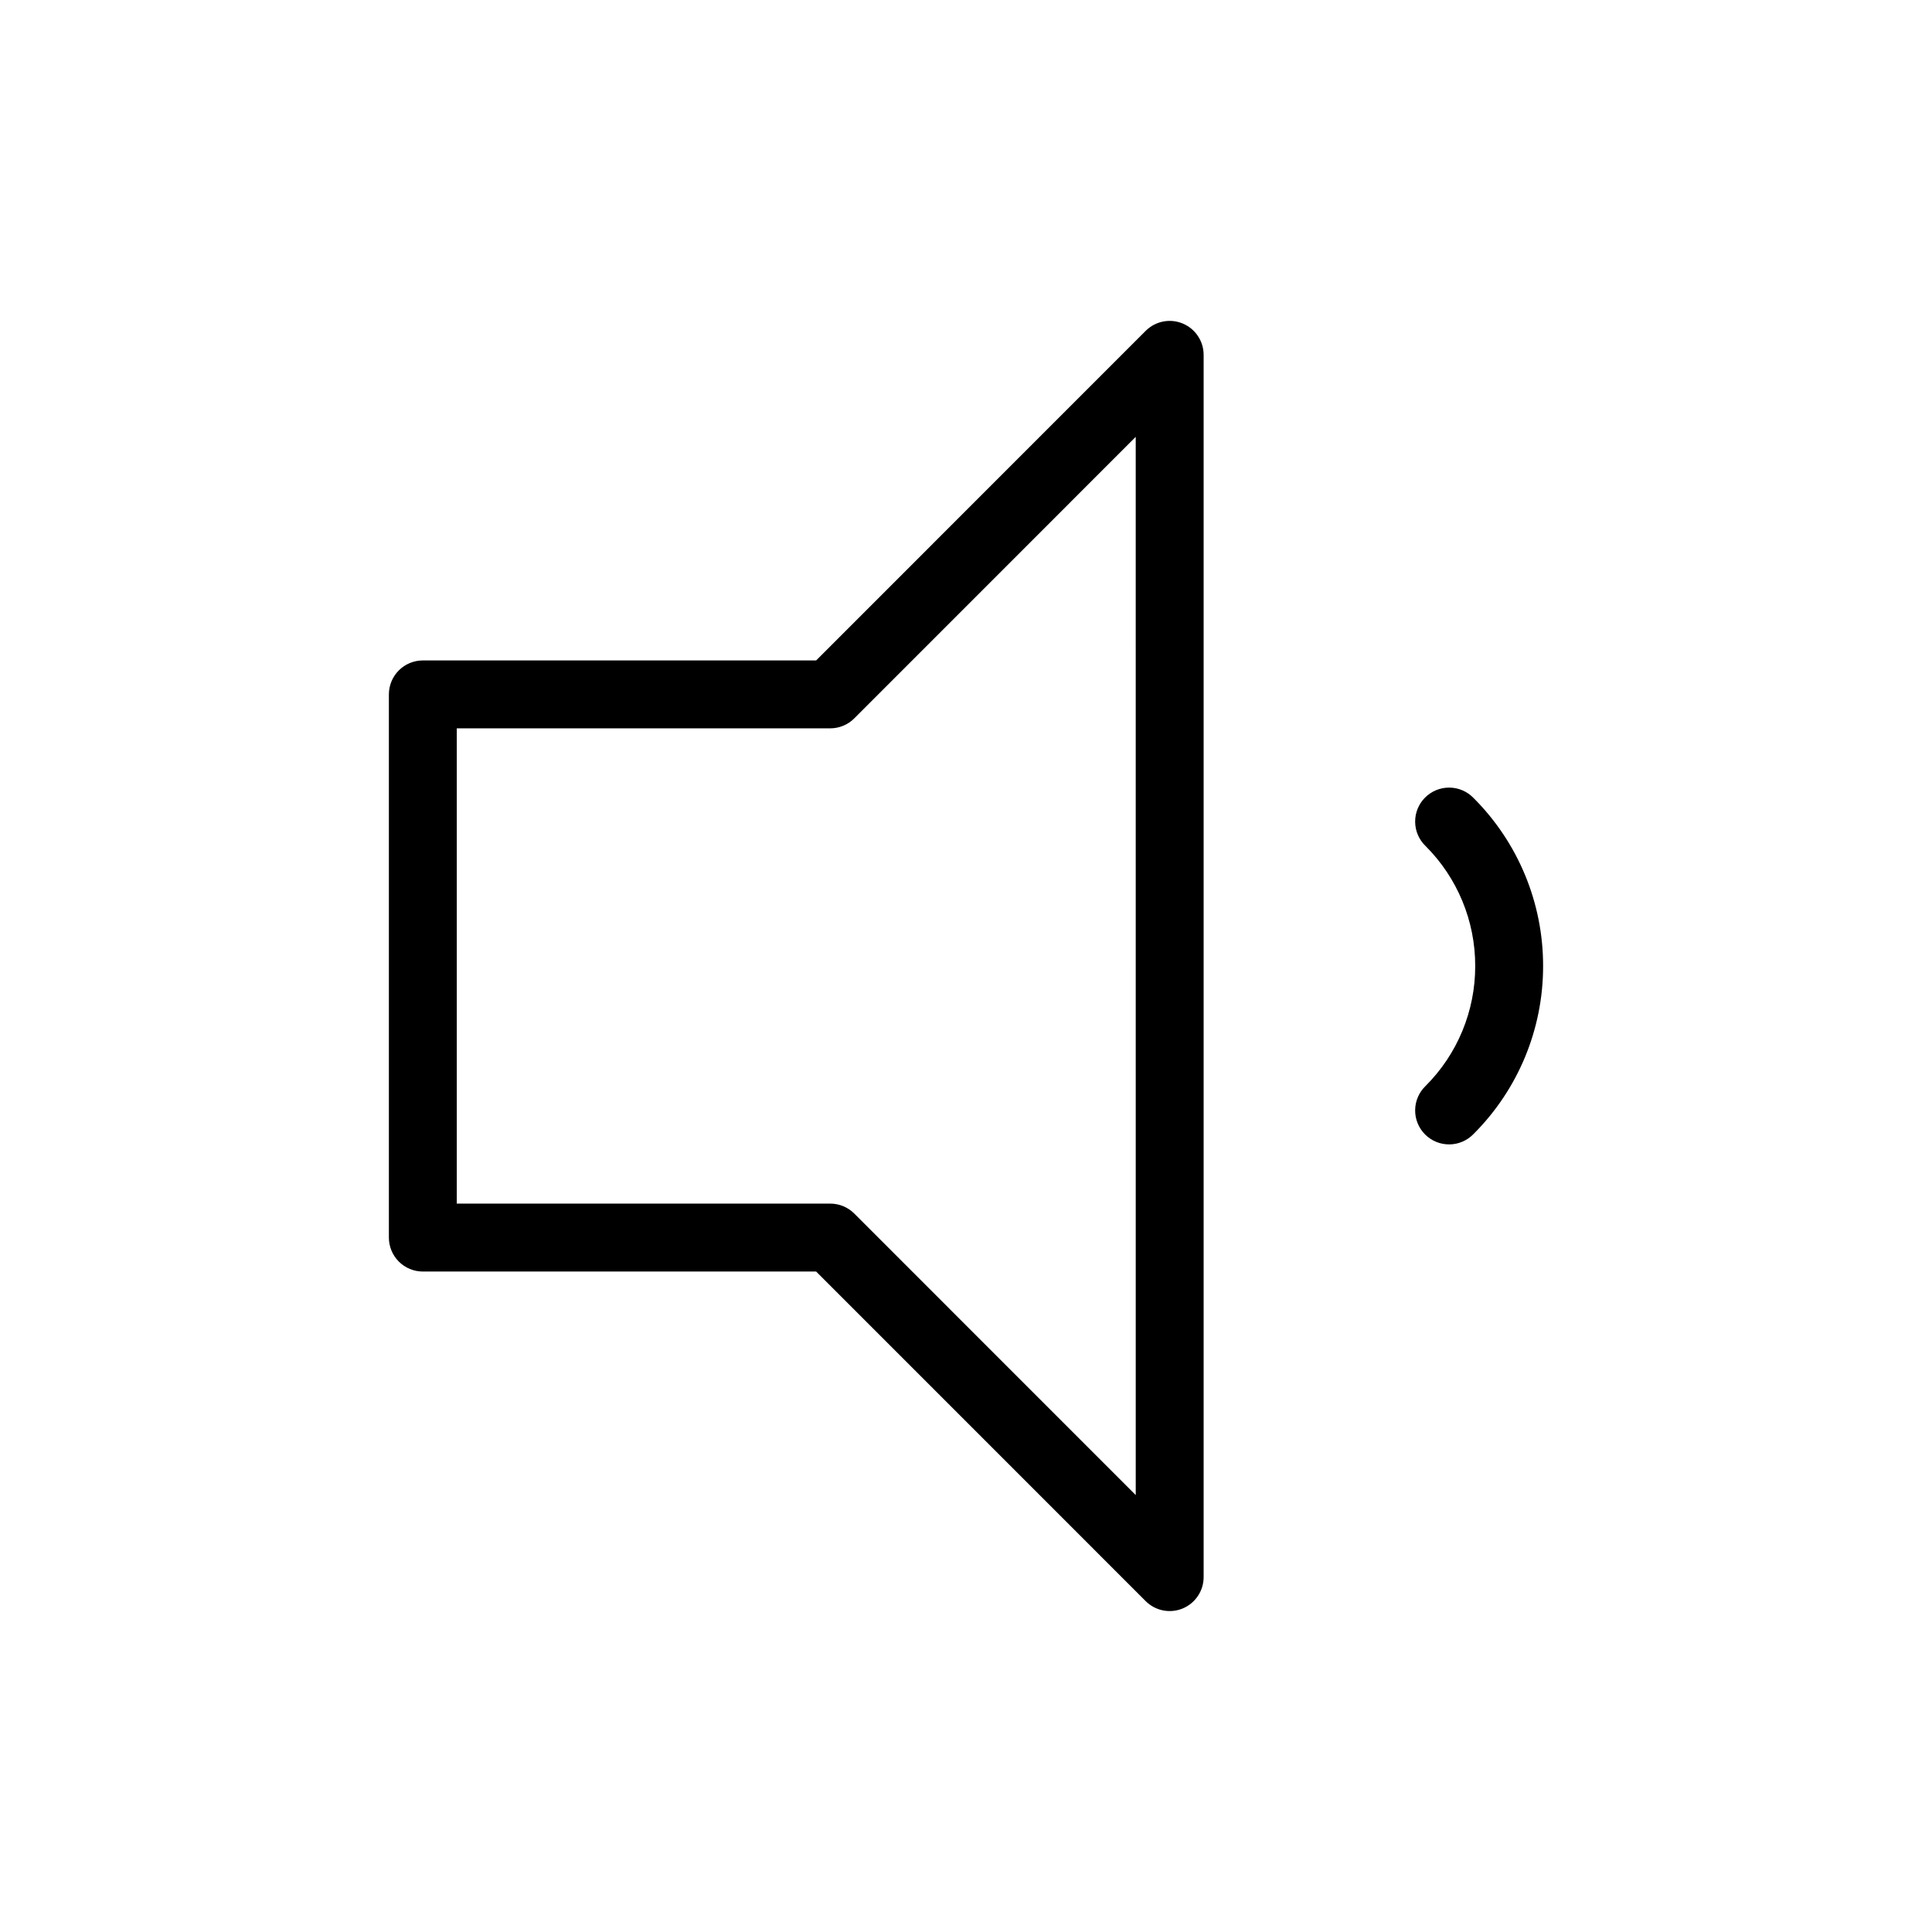
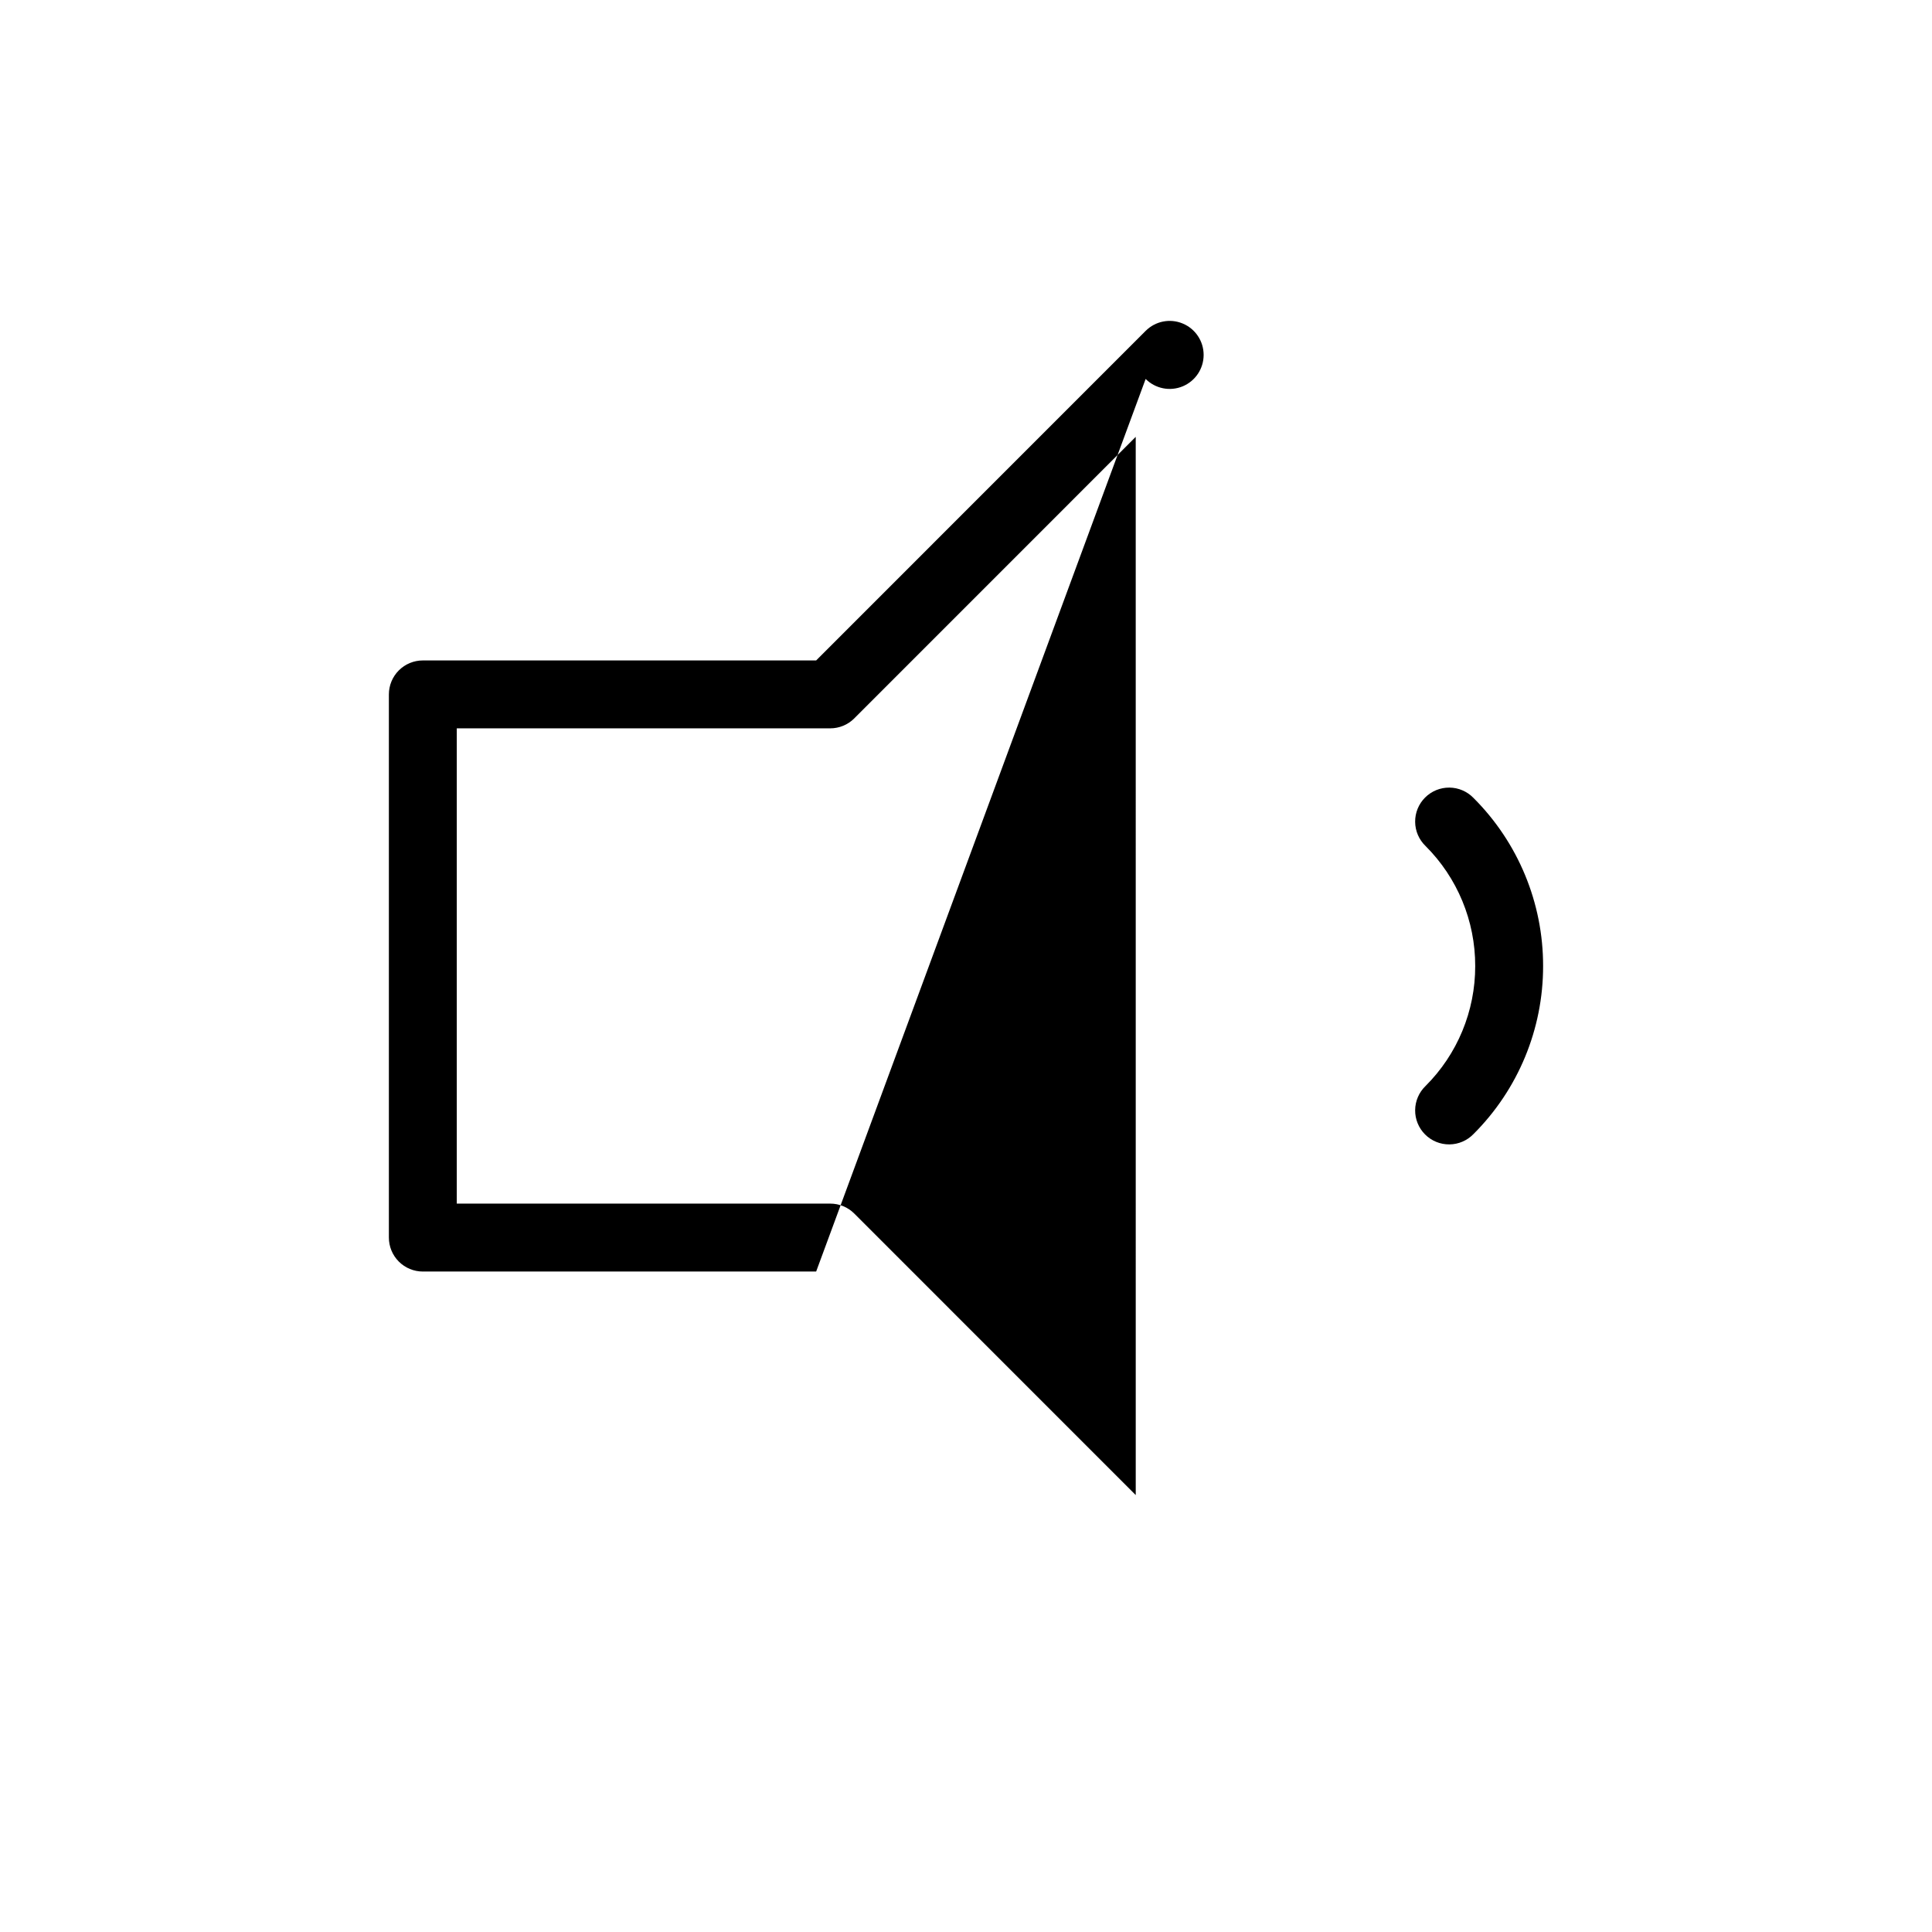
<svg xmlns="http://www.w3.org/2000/svg" fill="#000000" width="800px" height="800px" version="1.1" viewBox="144 144 512 512">
-   <path d="m265.05 337.02v125.95h98.961c2.387-0.008 4.68 0.938 6.371 2.625l74.602 74.617-0.004-280.44-74.602 74.617h0.004c-1.691 1.688-3.984 2.633-6.371 2.629zm95.238 143.95h-104.23c-2.387 0-4.676-0.949-6.363-2.637s-2.637-3.977-2.637-6.359v-143.95c0-2.387 0.949-4.676 2.637-6.363s3.977-2.637 6.363-2.637h104.23l87.32-87.34v0.004c2.574-2.582 6.449-3.356 9.812-1.957 3.367 1.395 5.559 4.68 5.555 8.324v323.88c0.004 3.644-2.188 6.93-5.555 8.328-3.363 1.395-7.238 0.621-9.812-1.957zm174.21-36.438h-0.004c-1.676 1.734-3.977 2.727-6.391 2.746-2.414 0.023-4.734-0.93-6.441-2.633-1.707-1.707-2.656-4.027-2.633-6.441 0.02-2.414 1.008-4.715 2.746-6.394 8.453-8.426 13.191-19.875 13.172-31.809 0.02-11.938-4.719-23.387-13.172-31.812-1.738-1.676-2.727-3.981-2.746-6.394-0.023-2.414 0.926-4.734 2.633-6.438 1.707-1.707 4.027-2.656 6.441-2.637 2.414 0.02 4.715 1.012 6.391 2.746 11.828 11.801 18.465 27.828 18.445 44.535 0.02 16.707-6.617 32.73-18.445 44.531z" />
+   <path d="m265.05 337.02v125.95h98.961c2.387-0.008 4.68 0.938 6.371 2.625l74.602 74.617-0.004-280.44-74.602 74.617h0.004c-1.691 1.688-3.984 2.633-6.371 2.629zm95.238 143.95h-104.23c-2.387 0-4.676-0.949-6.363-2.637s-2.637-3.977-2.637-6.359v-143.95c0-2.387 0.949-4.676 2.637-6.363s3.977-2.637 6.363-2.637h104.23l87.32-87.34v0.004c2.574-2.582 6.449-3.356 9.812-1.957 3.367 1.395 5.559 4.68 5.555 8.324c0.004 3.644-2.188 6.93-5.555 8.328-3.363 1.395-7.238 0.621-9.812-1.957zm174.21-36.438h-0.004c-1.676 1.734-3.977 2.727-6.391 2.746-2.414 0.023-4.734-0.93-6.441-2.633-1.707-1.707-2.656-4.027-2.633-6.441 0.02-2.414 1.008-4.715 2.746-6.394 8.453-8.426 13.191-19.875 13.172-31.809 0.02-11.938-4.719-23.387-13.172-31.812-1.738-1.676-2.727-3.981-2.746-6.394-0.023-2.414 0.926-4.734 2.633-6.438 1.707-1.707 4.027-2.656 6.441-2.637 2.414 0.02 4.715 1.012 6.391 2.746 11.828 11.801 18.465 27.828 18.445 44.535 0.02 16.707-6.617 32.73-18.445 44.531z" />
</svg>